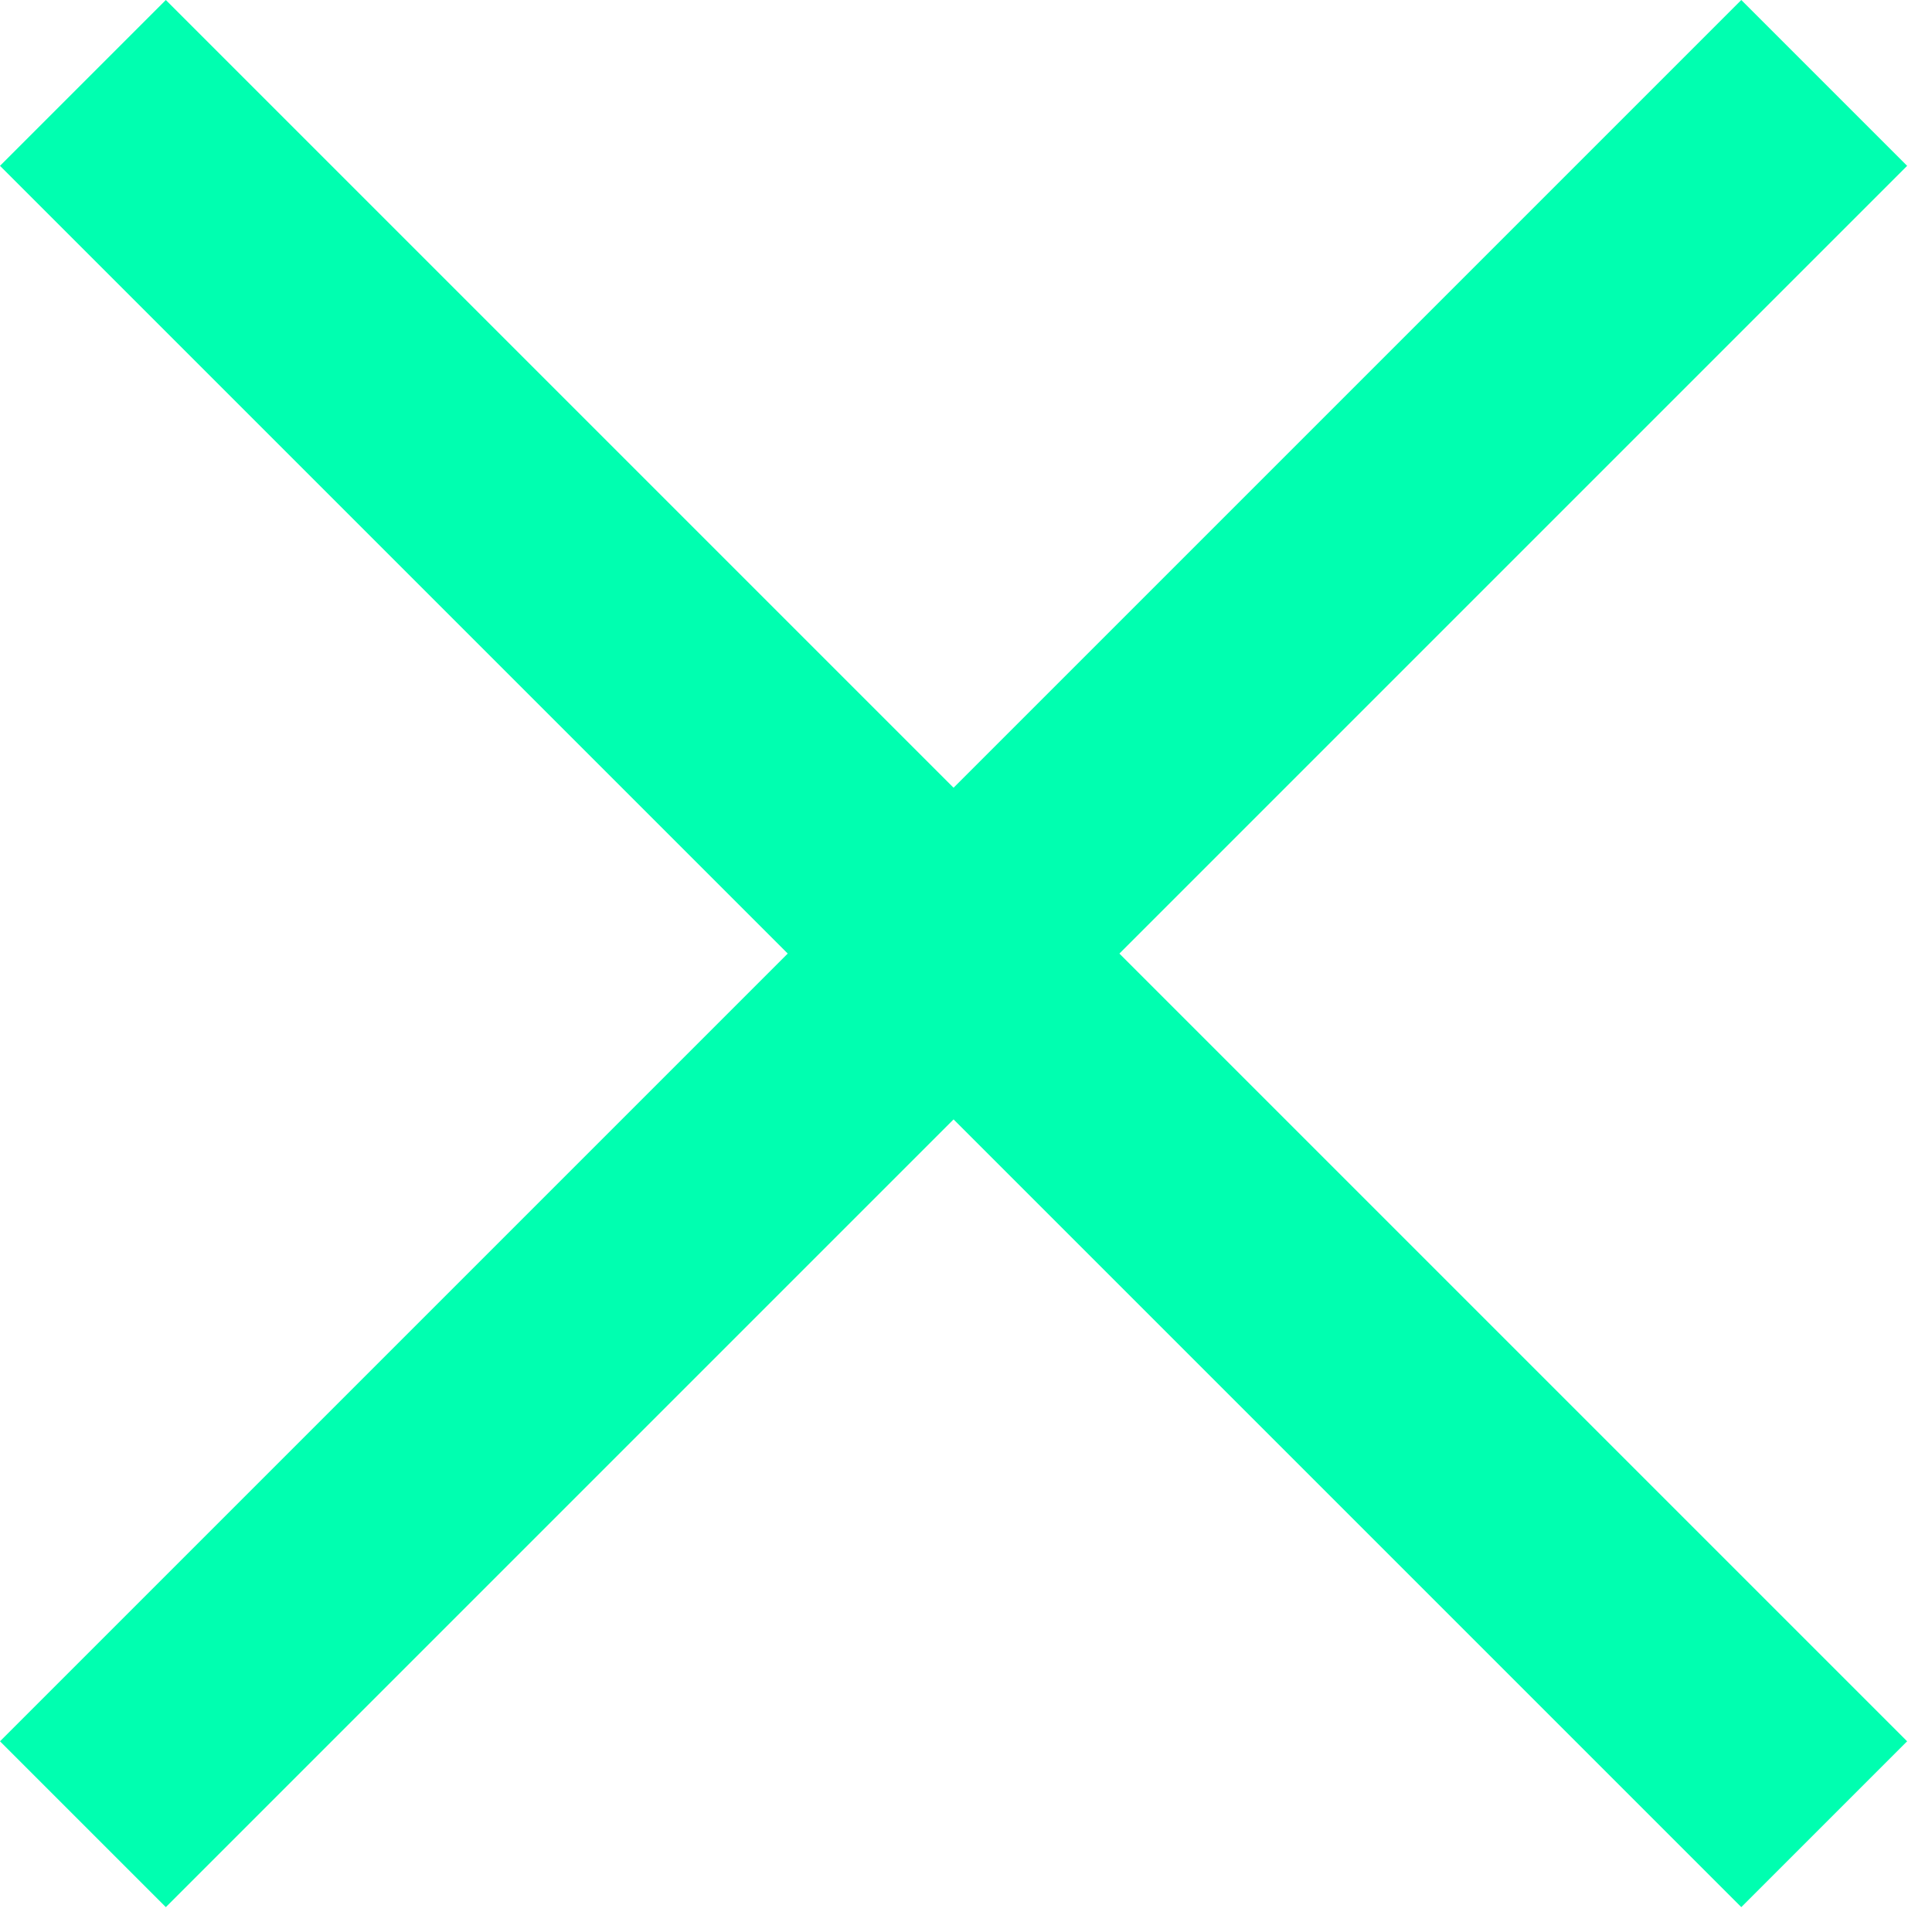
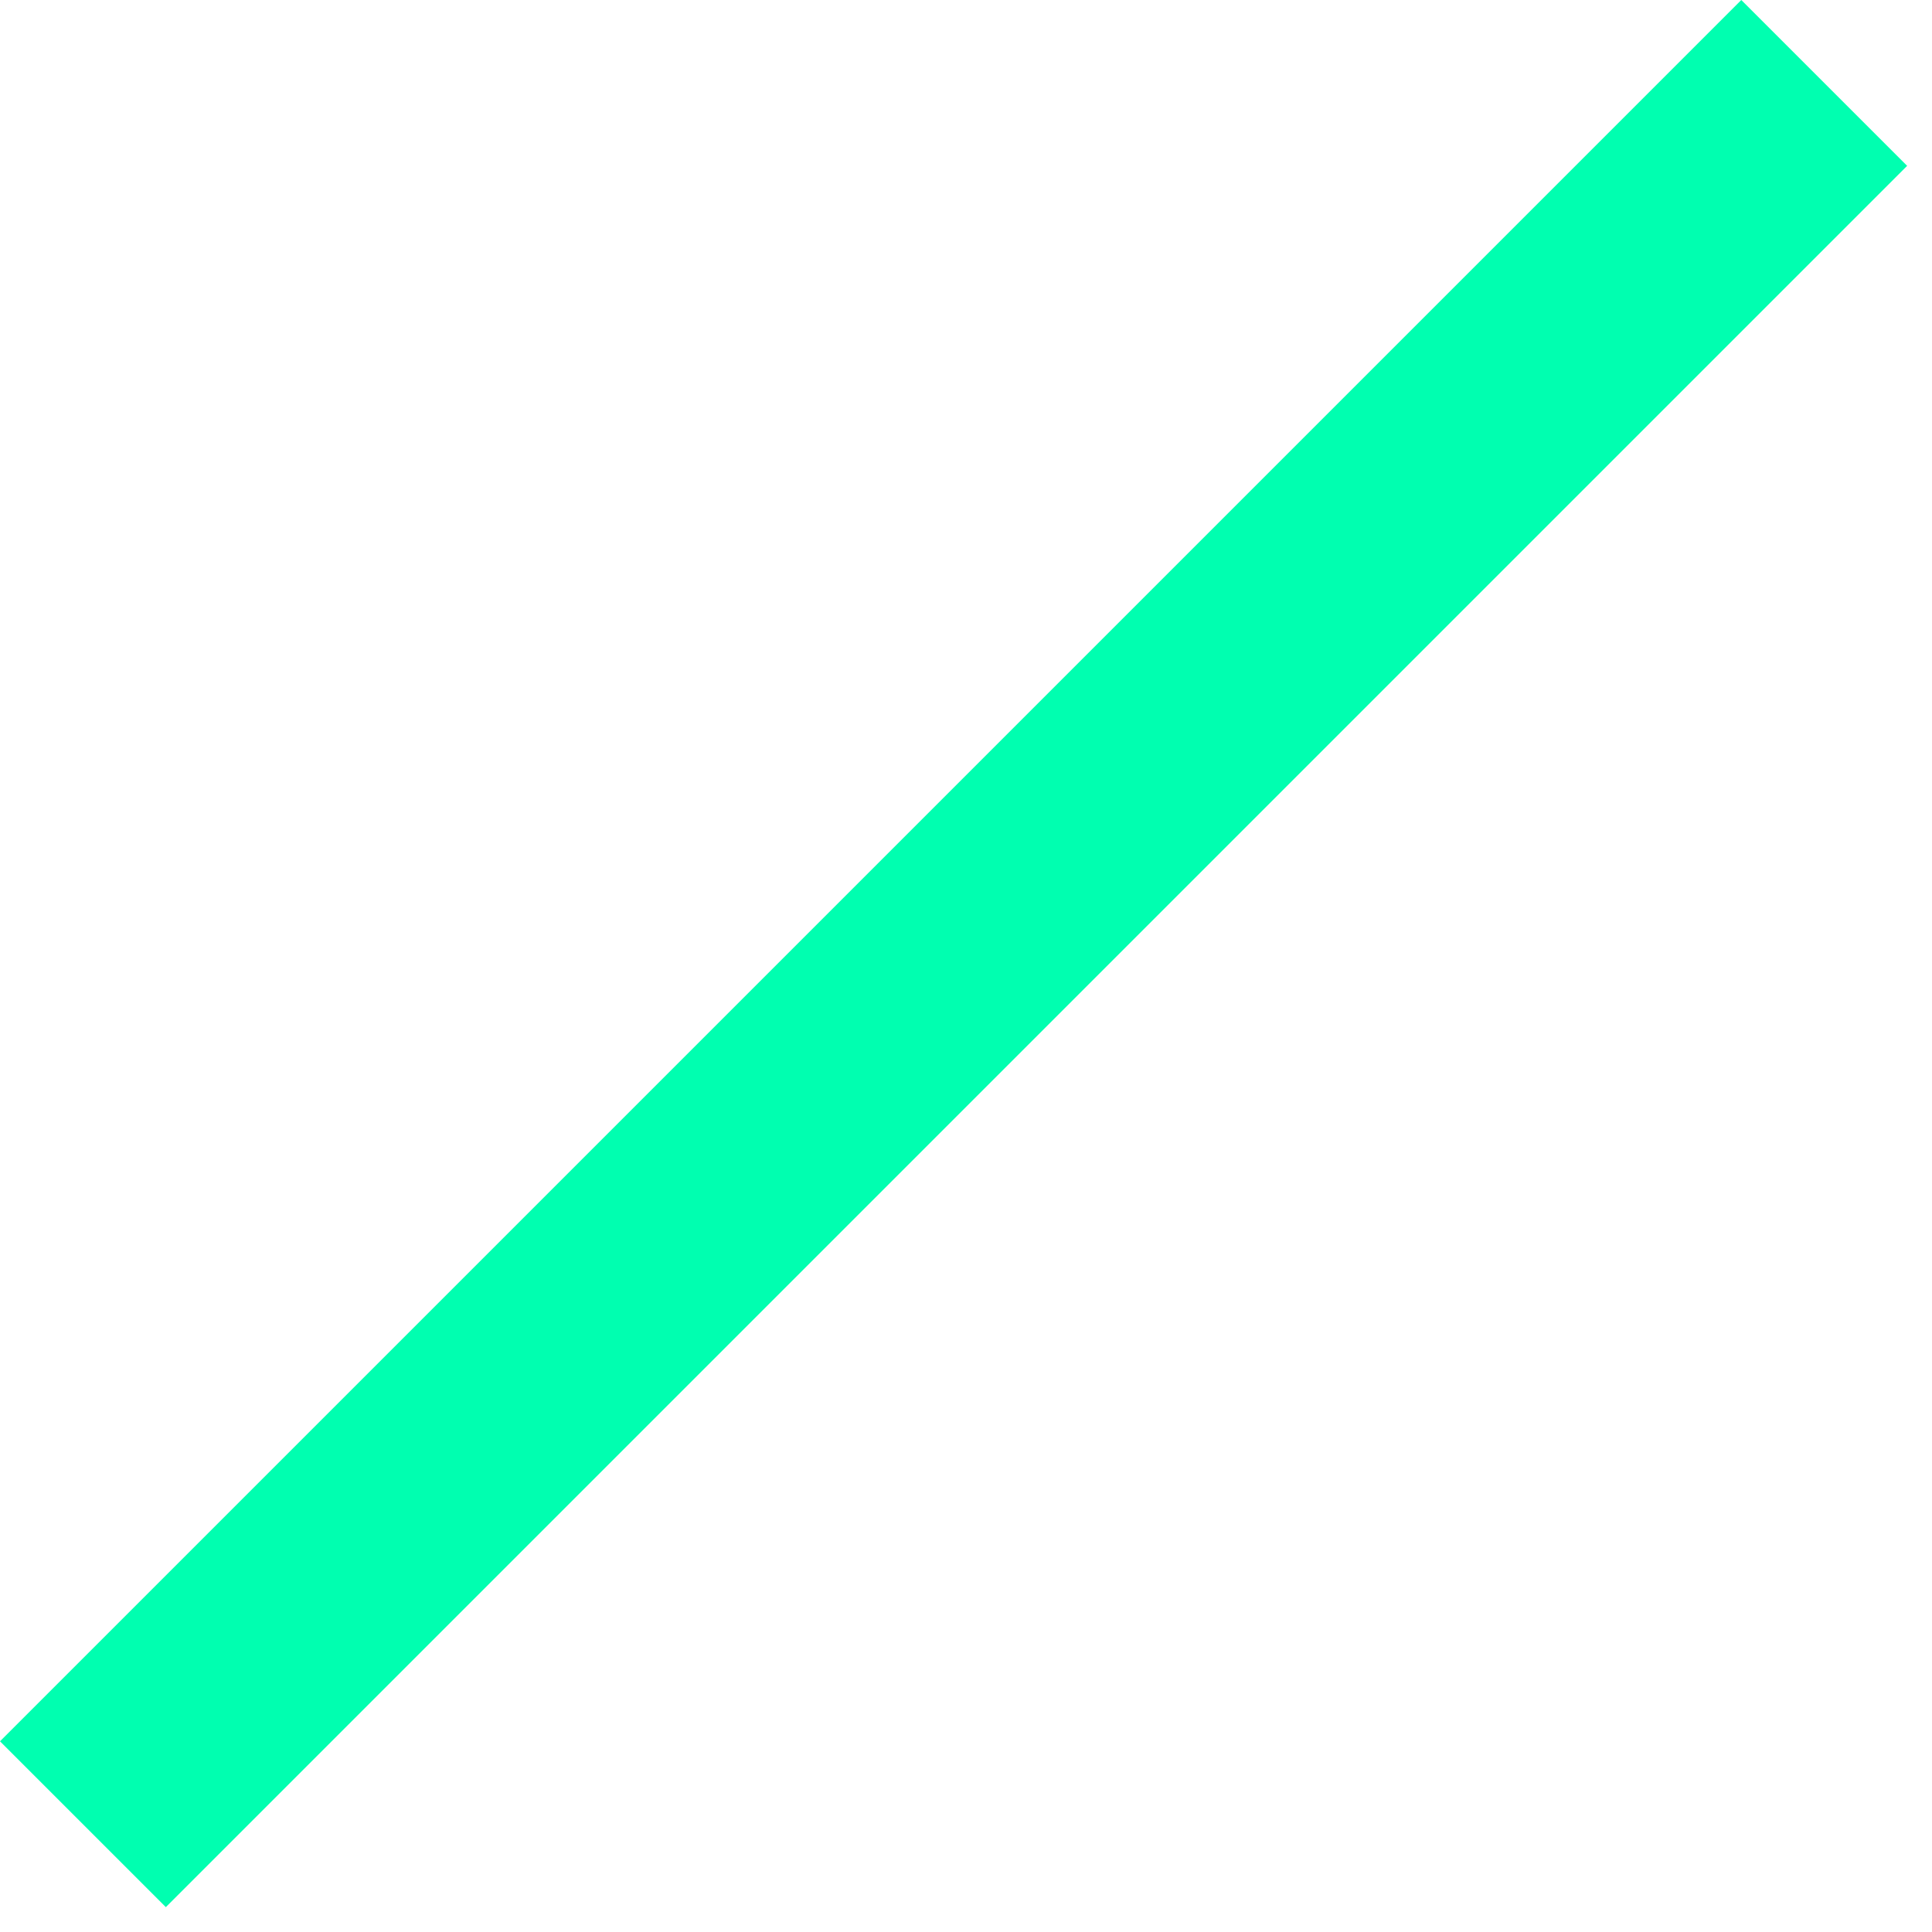
<svg xmlns="http://www.w3.org/2000/svg" width="23.3" height="23.3">
  <g data-name="Group 3345">
    <g data-name="Group 3116">
      <path data-name="Path 1788" d="m21 0 2 2L2 23l-2-2Z" fill="#00ffb0" />
    </g>
    <g data-name="Group 3116">
-       <path data-name="Path 1788" d="m23 21-2 2L0 2l2-2Z" fill="#00ffb0" />
-     </g>
+       </g>
  </g>
</svg>